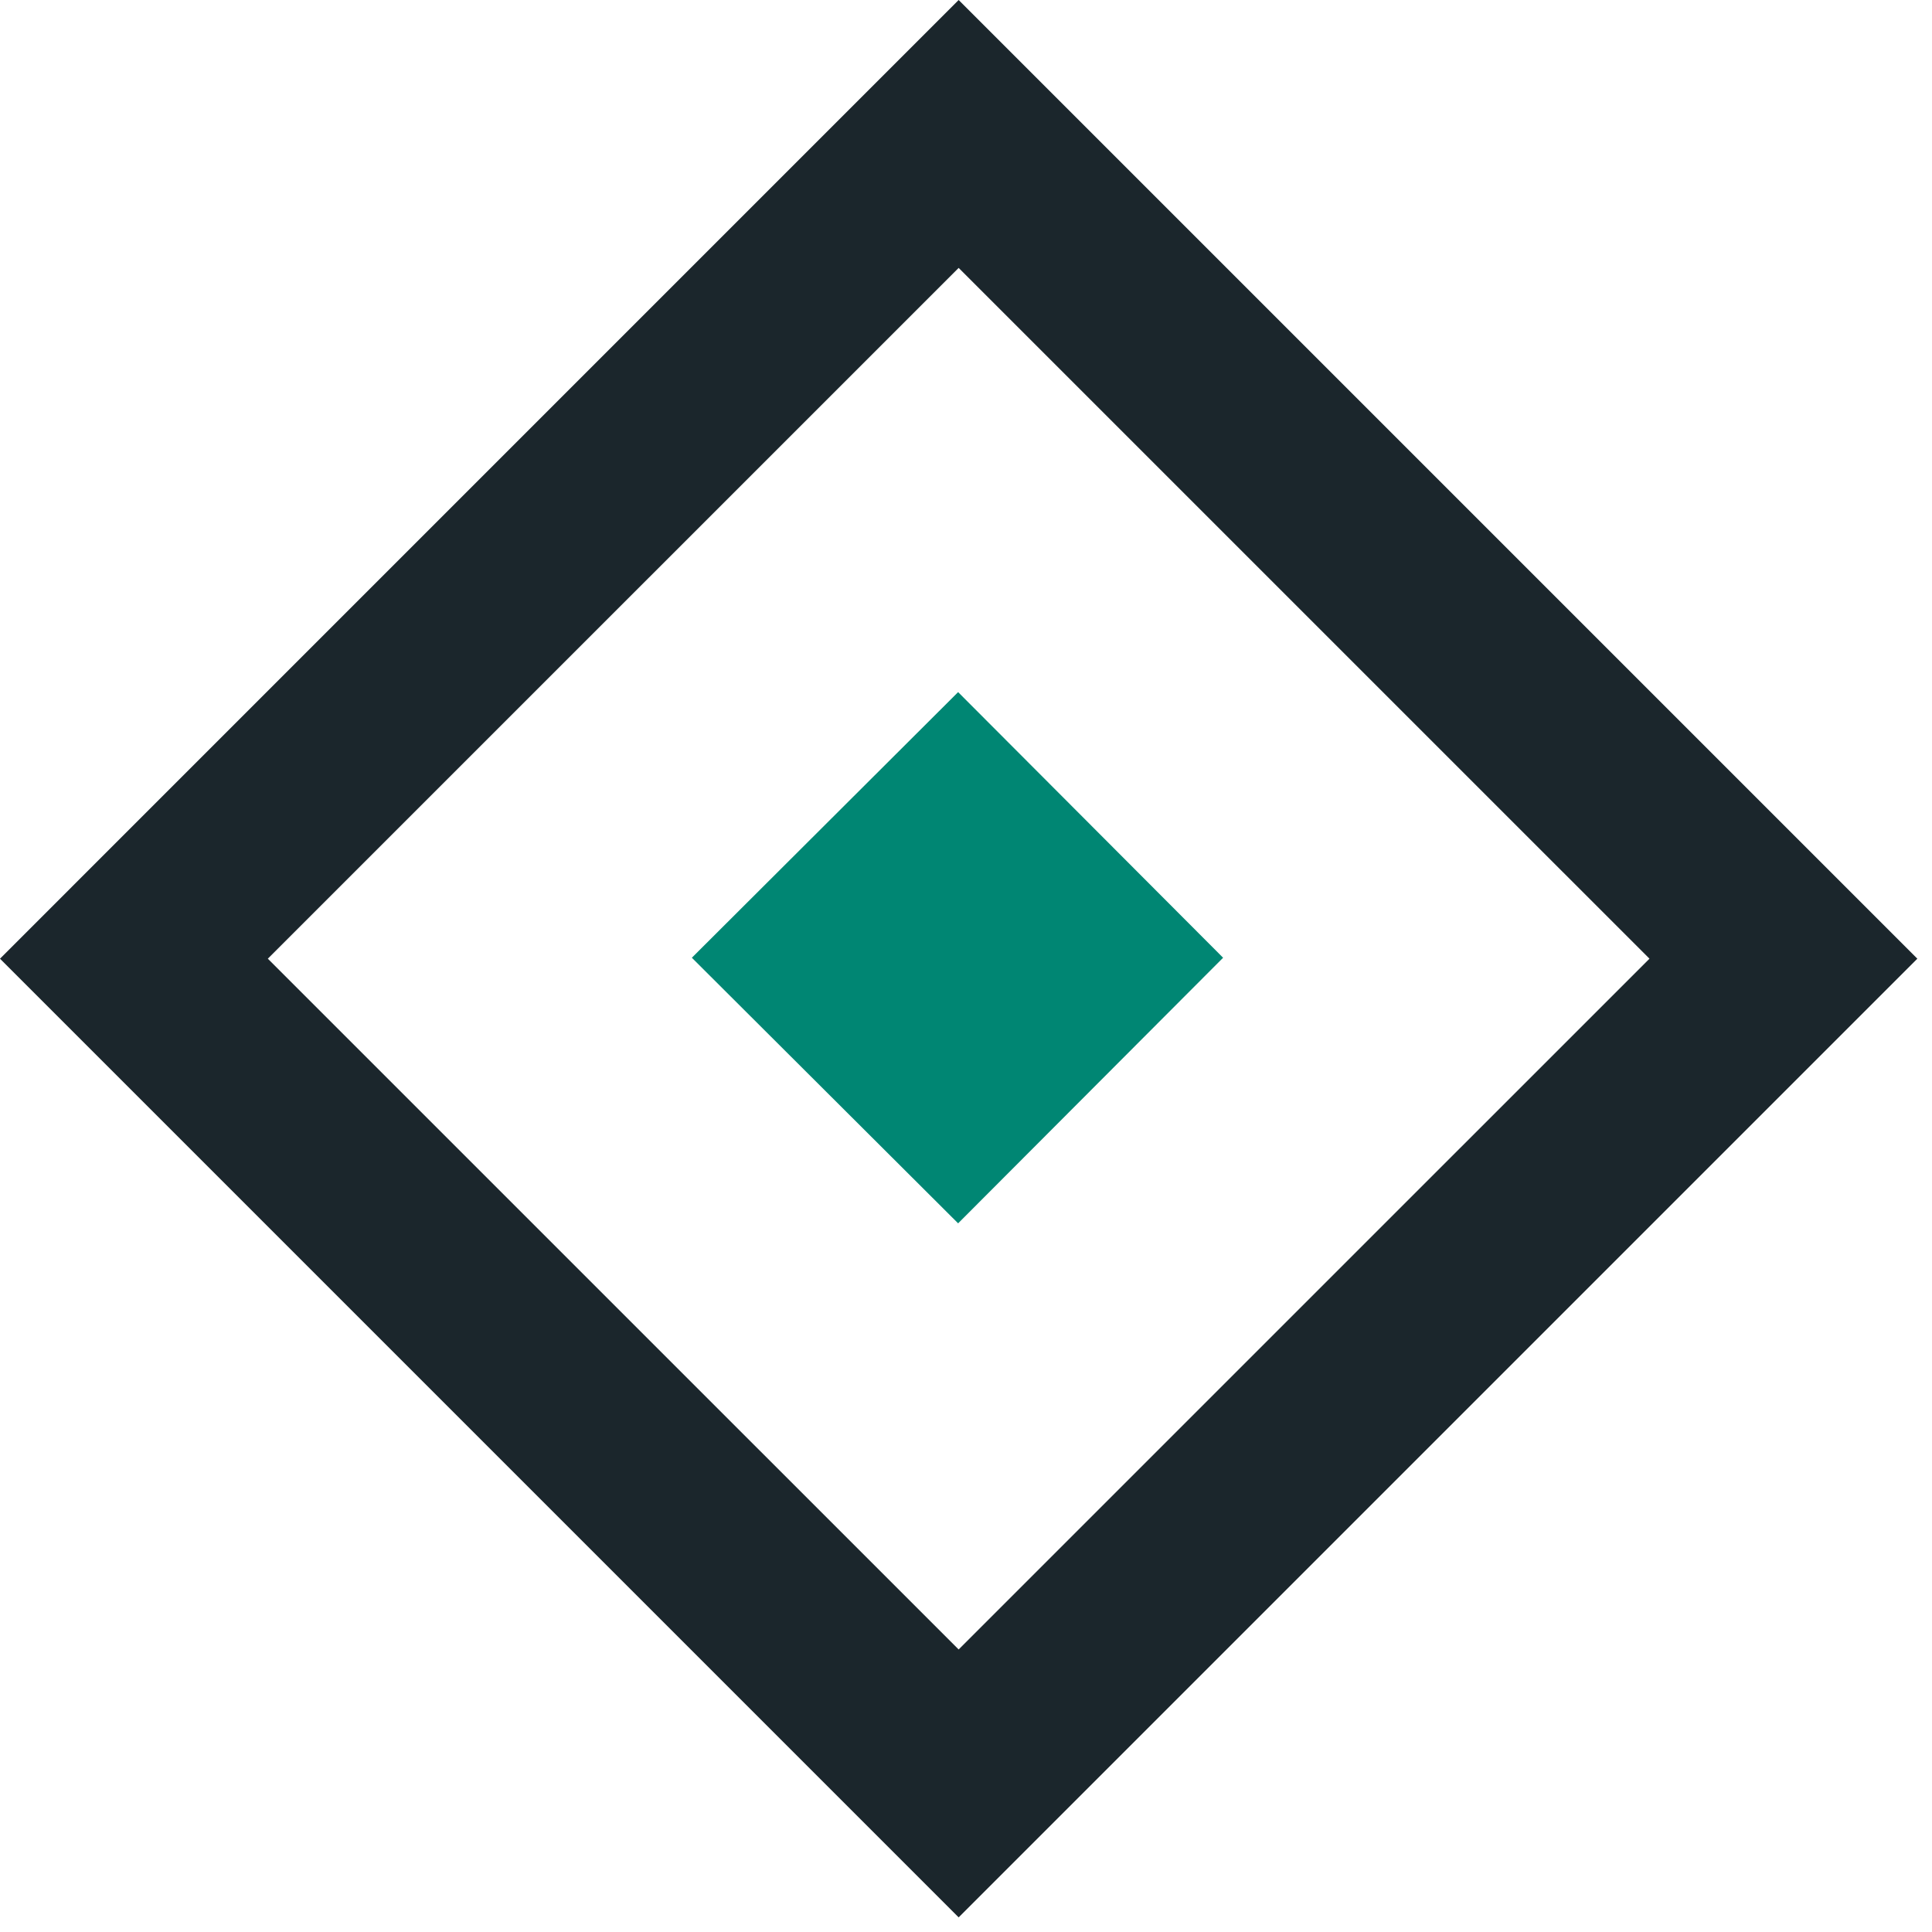
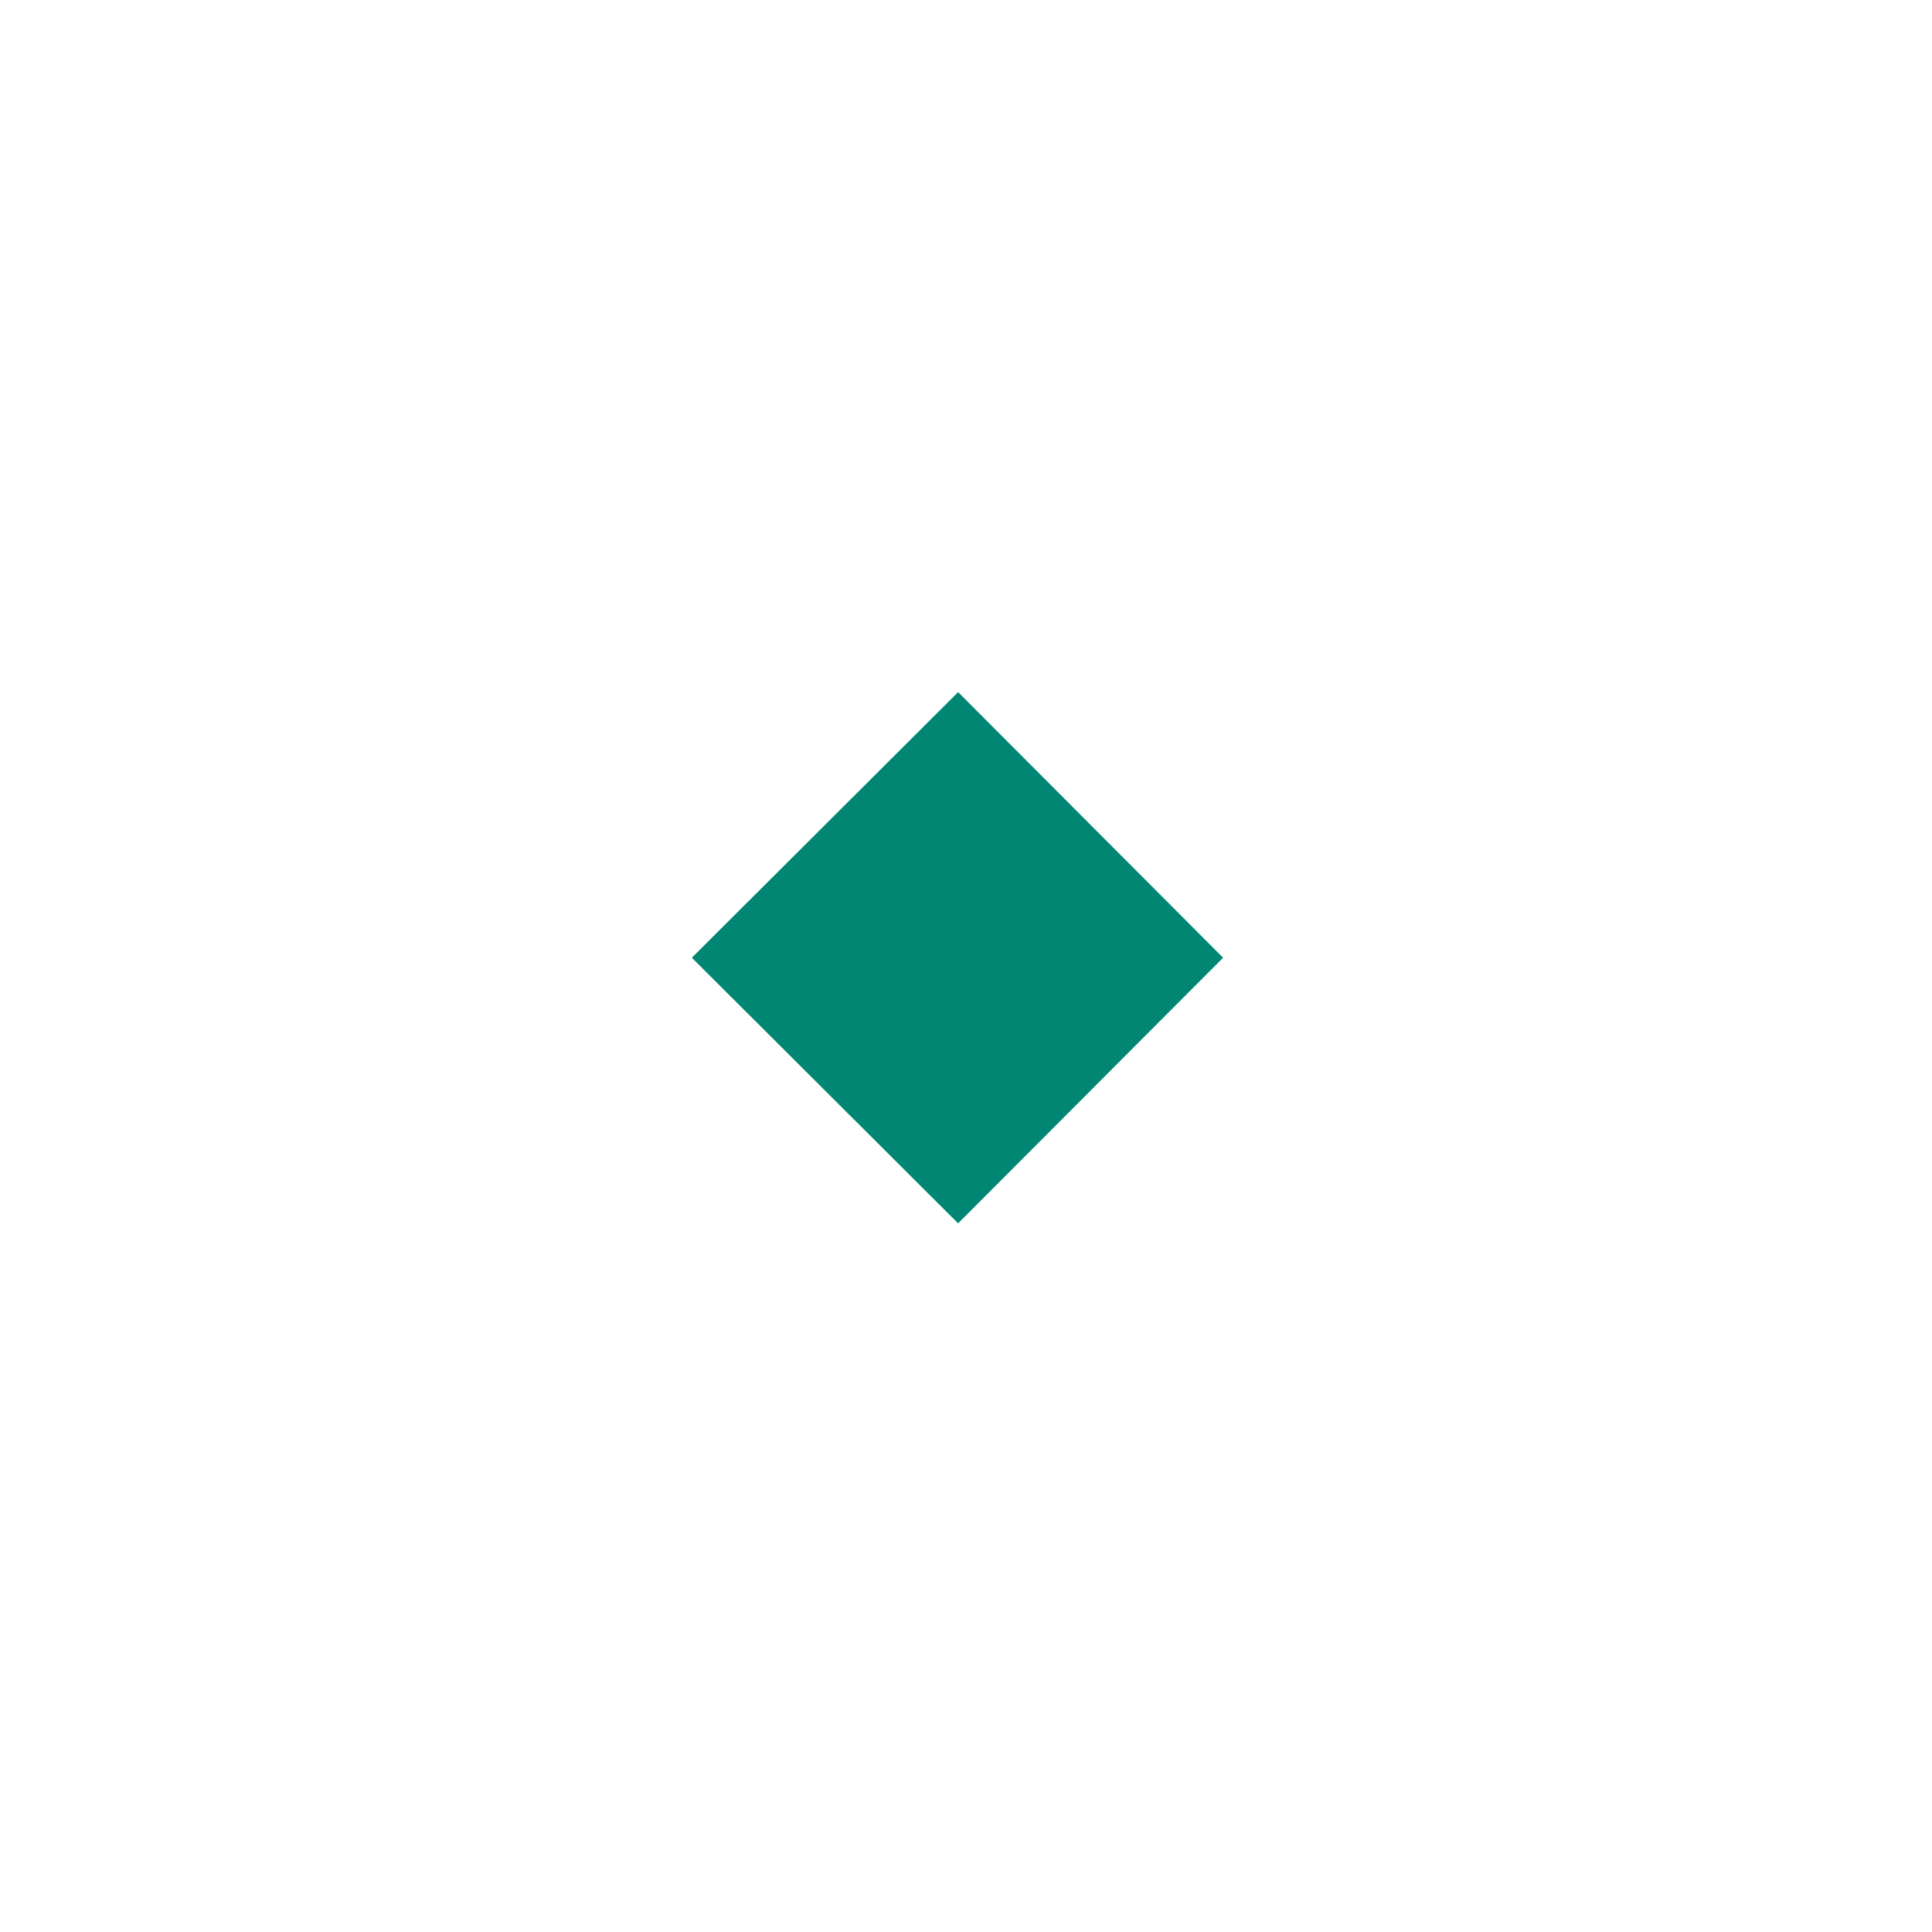
<svg xmlns="http://www.w3.org/2000/svg" width="51px" height="51px" viewBox="0 0 51 51" version="1.1">
  <title>sucuri_icons__zero-day attack</title>
  <g id="Redesign" stroke="none" stroke-width="1" fill="none" fill-rule="evenodd">
    <g id="Icons" transform="translate(-686, -436)">
      <g id="sucuri_icons__zero-day-attack" transform="translate(686, 436)">
-         <path d="M25.306,0 L8.8817842e-16,25.307 L25.306,50.614 L50.613,25.307 L25.306,0 Z M25.306,7.072 L43.542,25.307 L25.306,43.542 L7.07,25.307 L25.306,7.072 L25.306,7.072 Z" id="Fill-1" fill="#1B262C" />
        <polyline id="Fill-2" fill="#008673" points="32.287 25.282 25.292 32.293 18.263 25.282 25.292 18.27 32.287 25.282" />
      </g>
    </g>
  </g>
</svg>